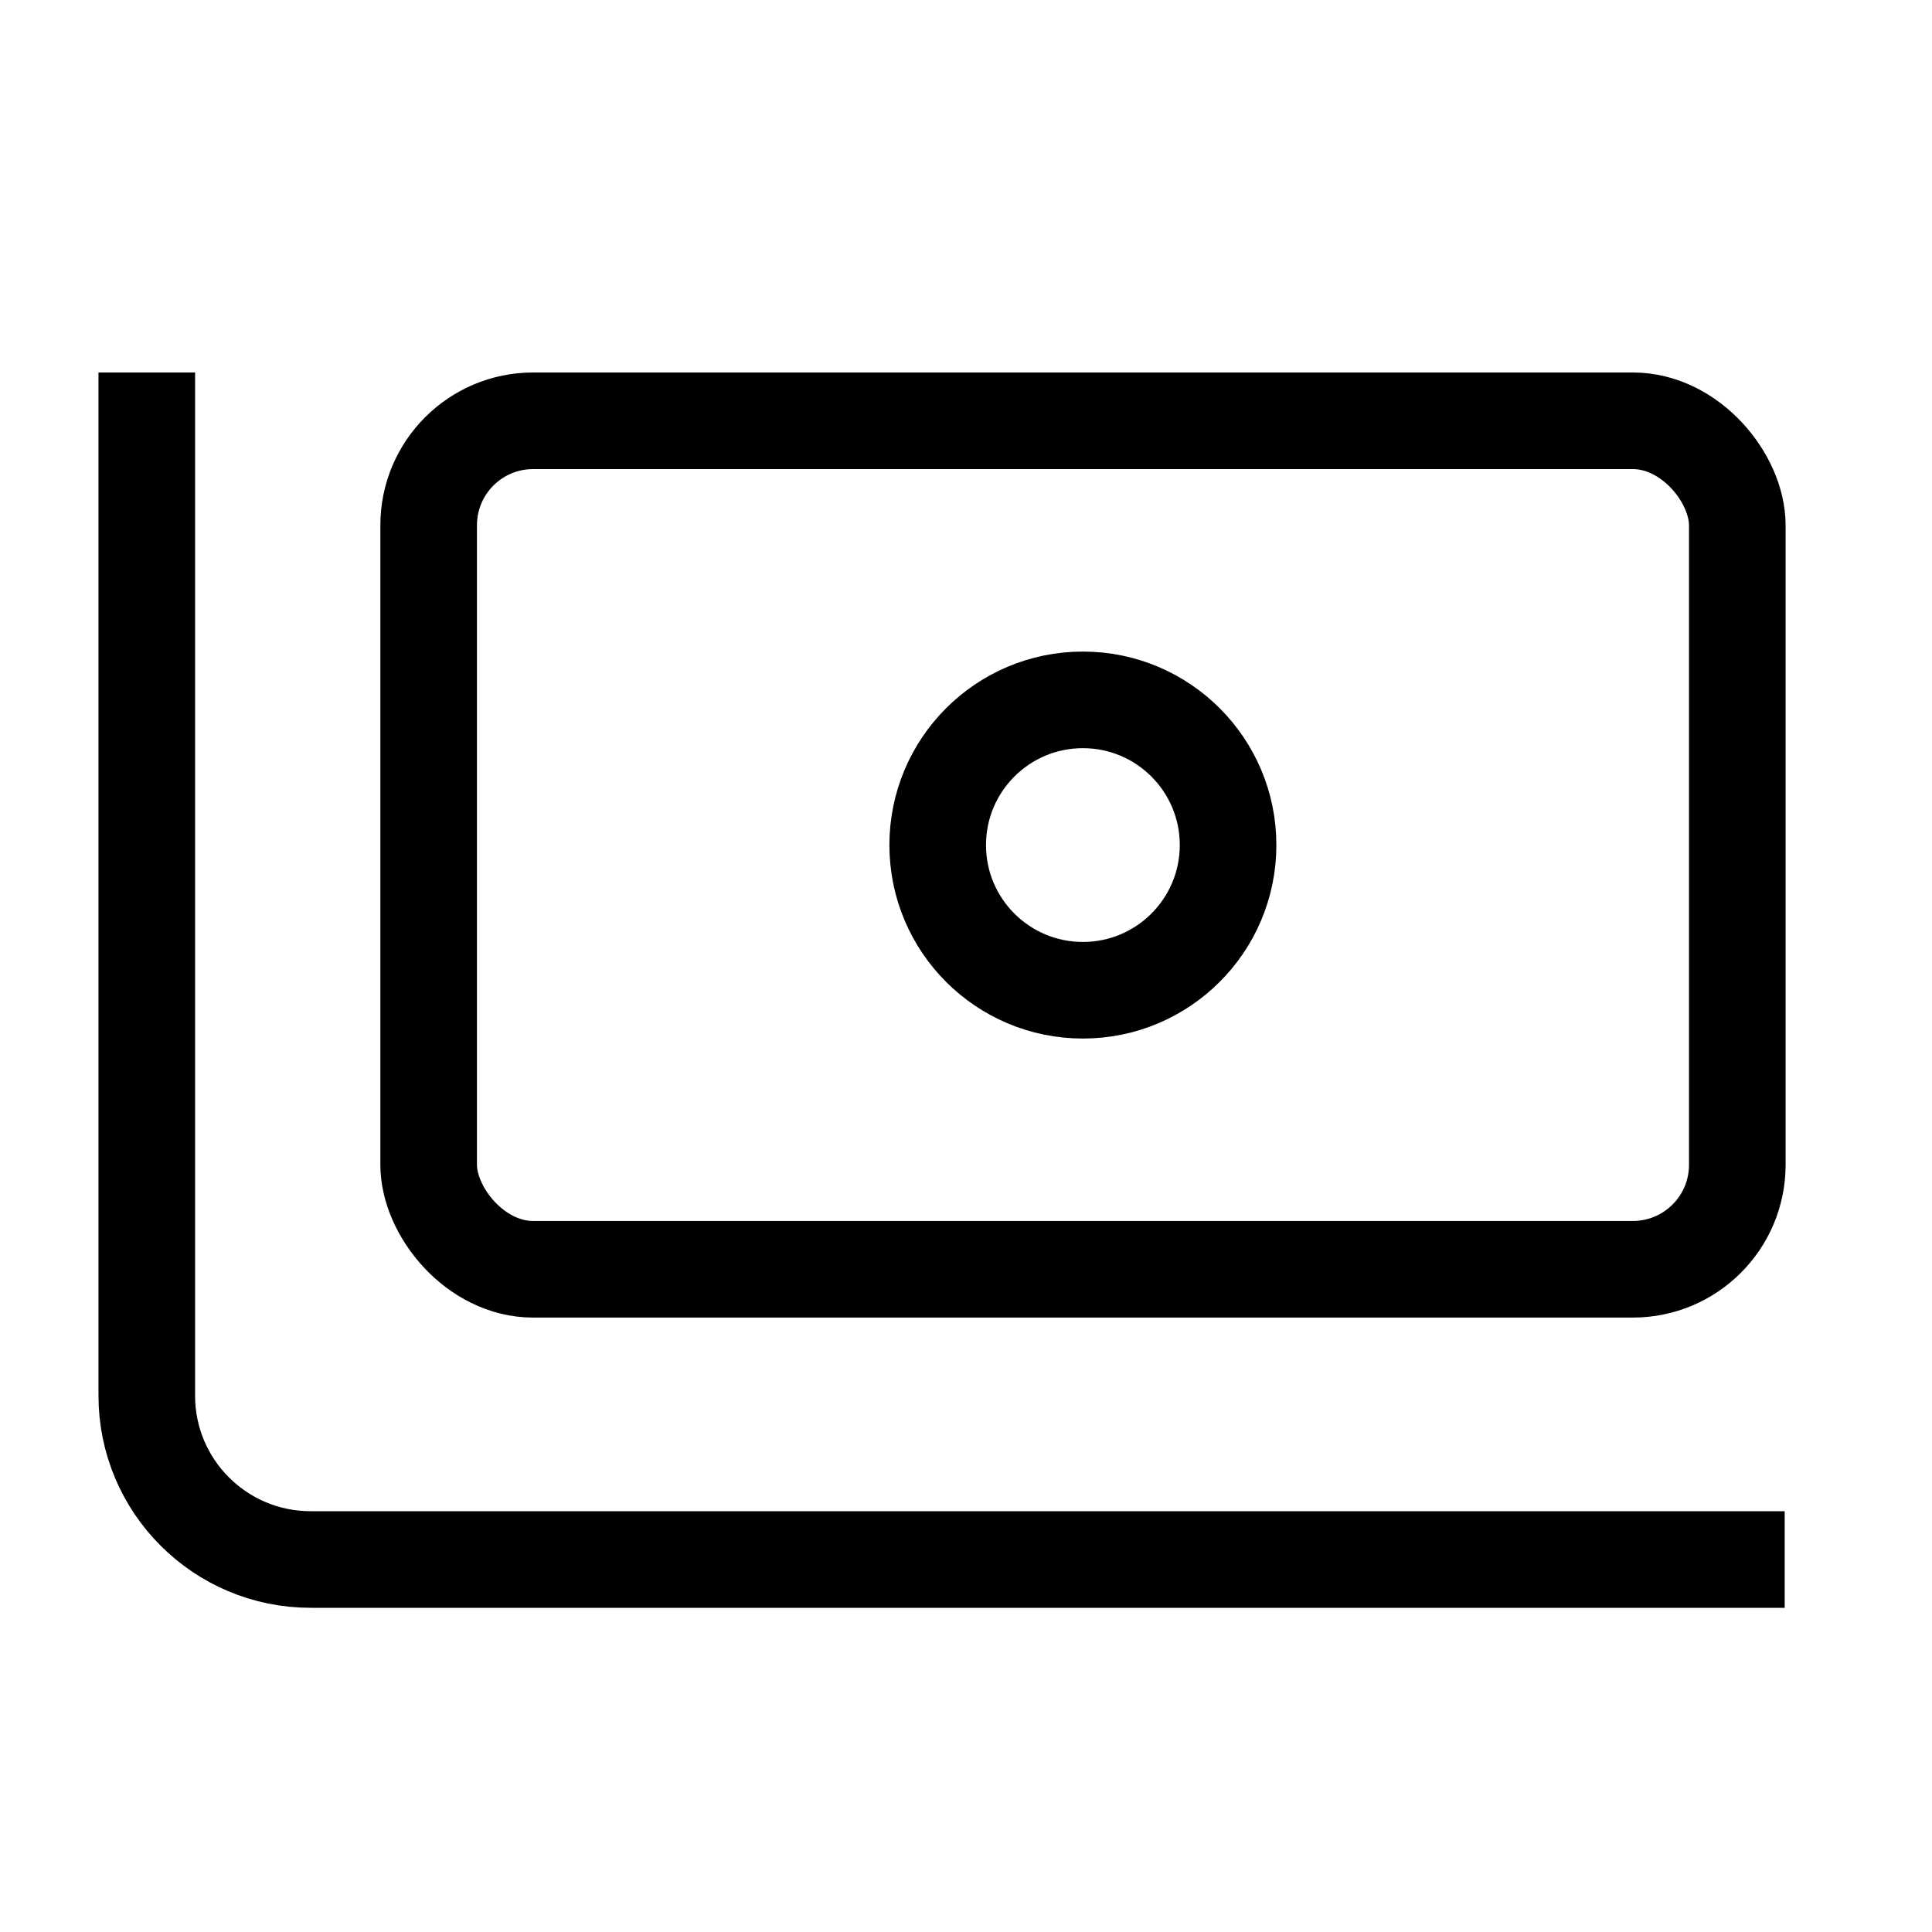
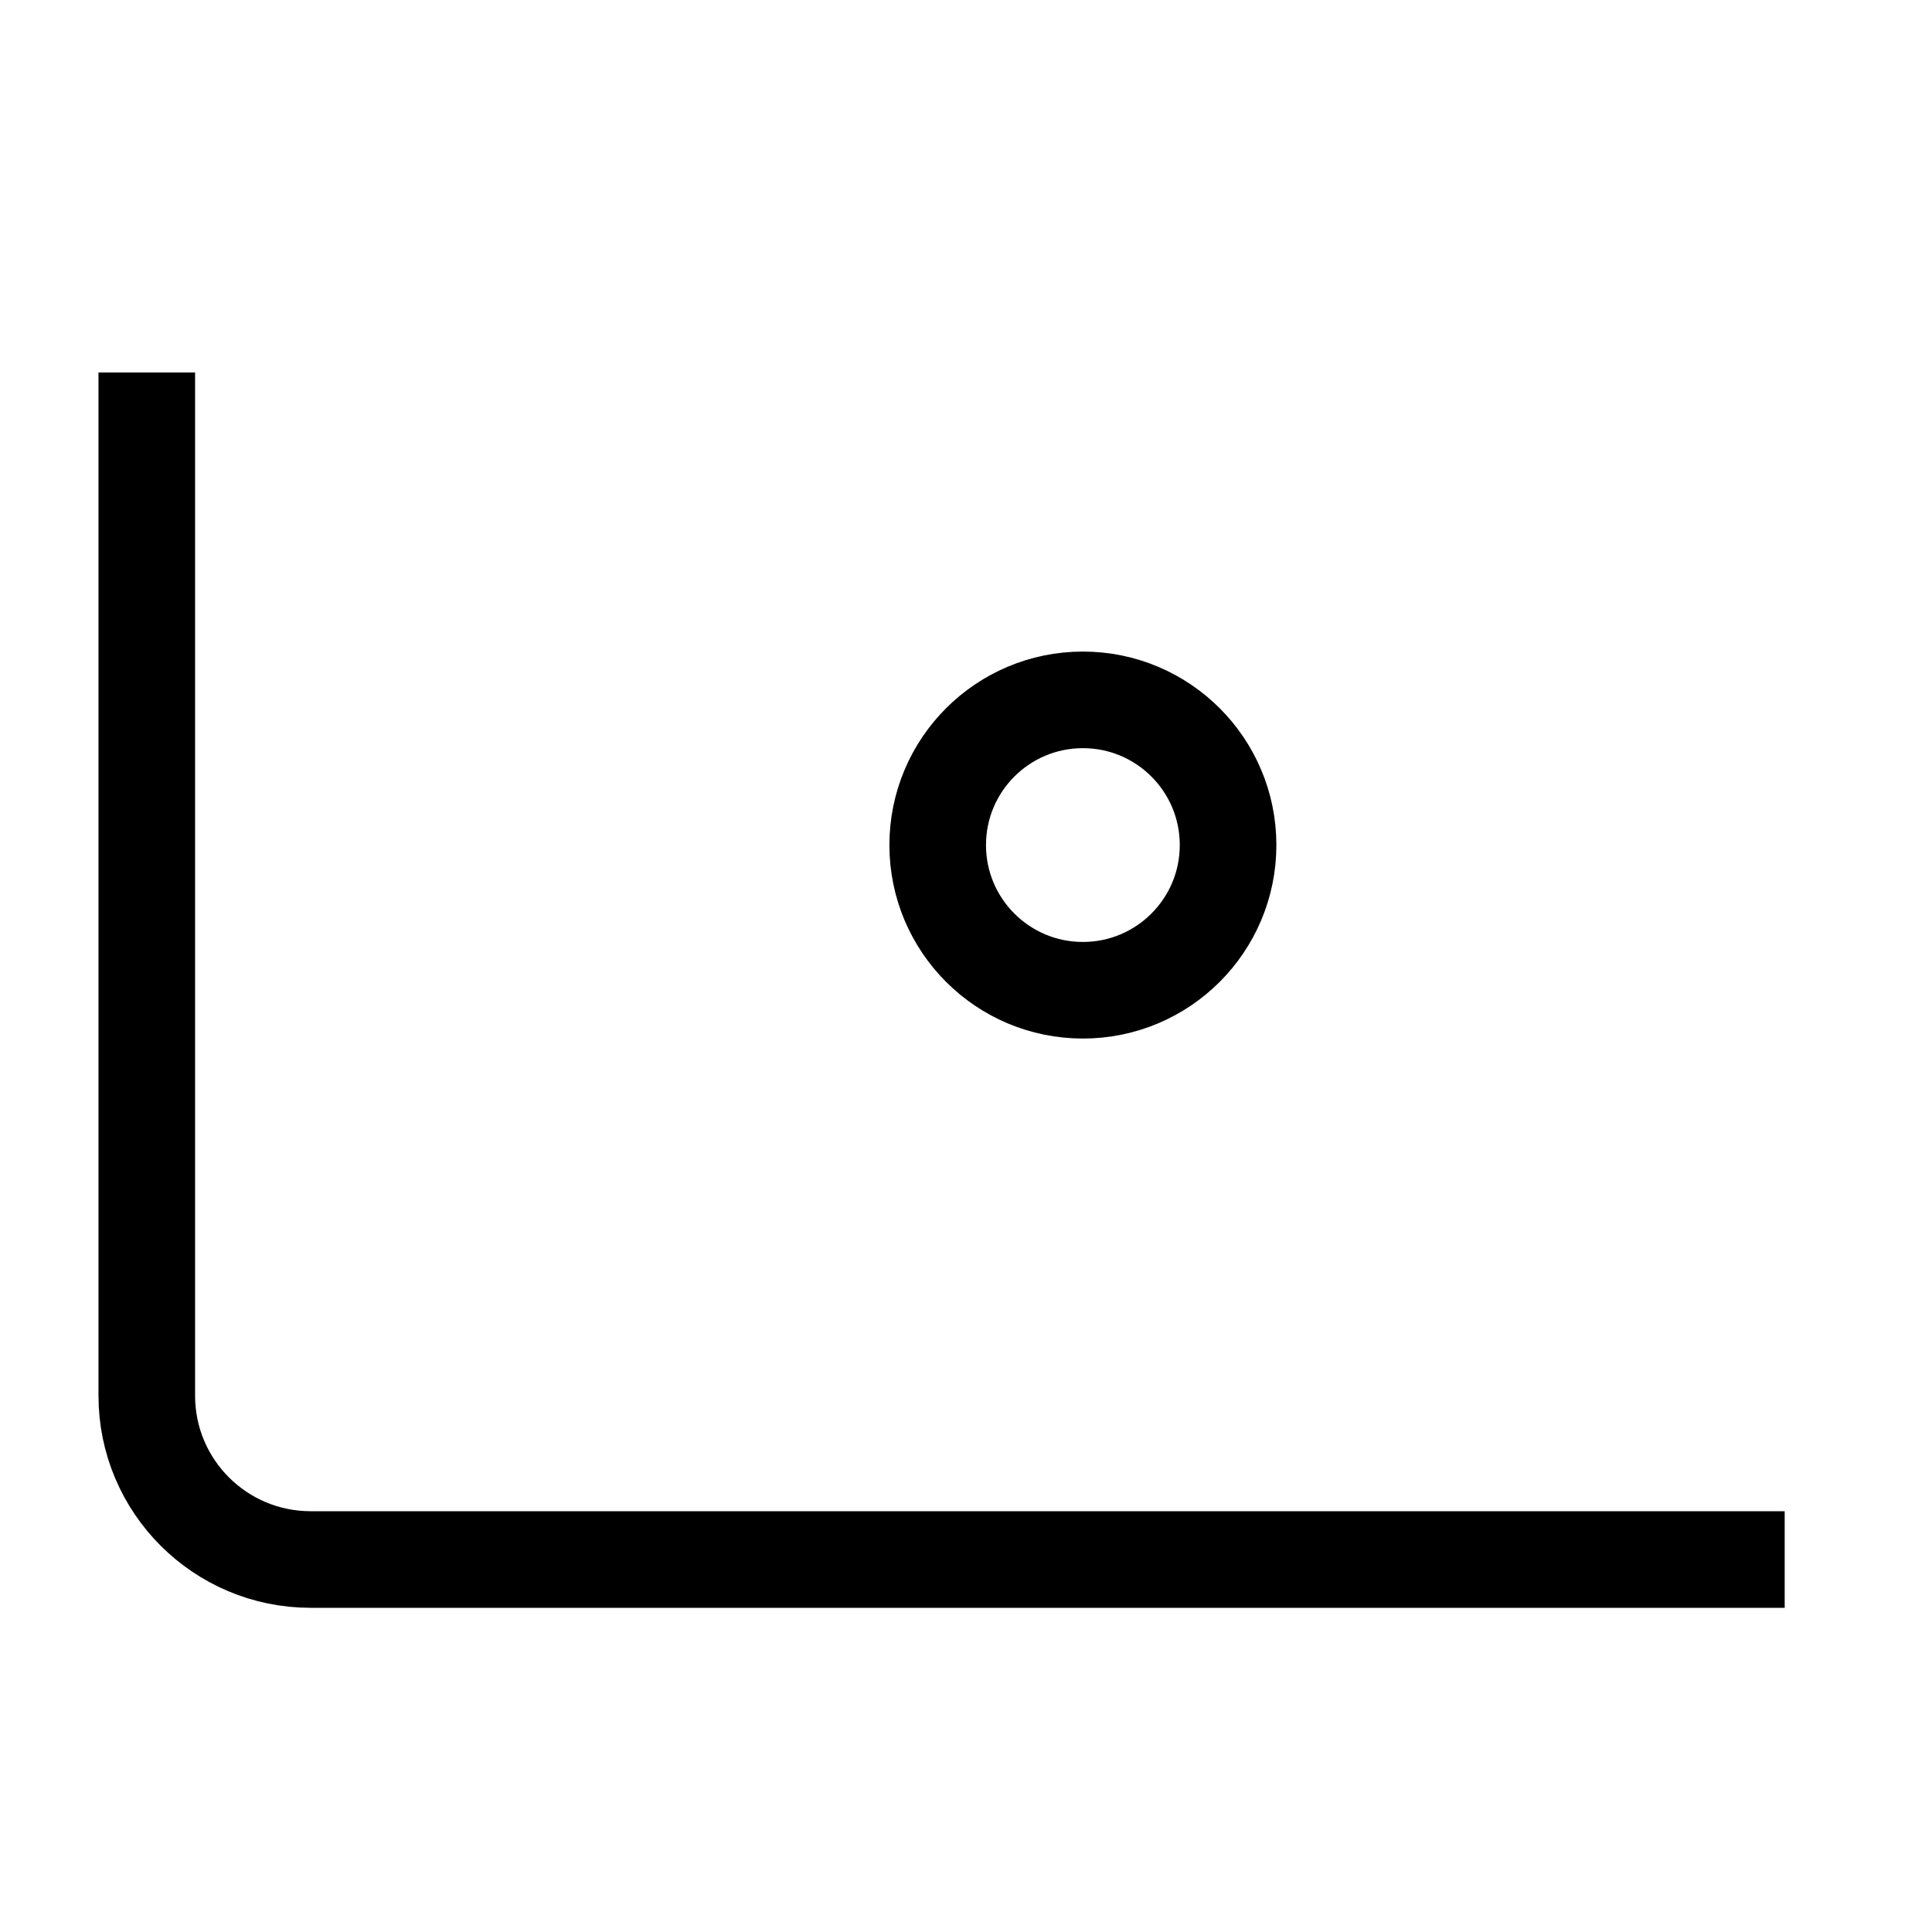
<svg xmlns="http://www.w3.org/2000/svg" width="40" height="40" viewBox="0 0 40 40" fill="none">
  <path d="M3.039 7.712V28.896C3.039 30.77 4.558 32.288 6.432 32.288H36.95" stroke="black" stroke-width="2" />
-   <rect x="8.875" y="8.712" width="27.094" height="17.567" rx="2.163" stroke="black" stroke-width="2" />
  <circle cx="22.42" cy="17.496" r="3.006" stroke="black" stroke-width="2" />
</svg>